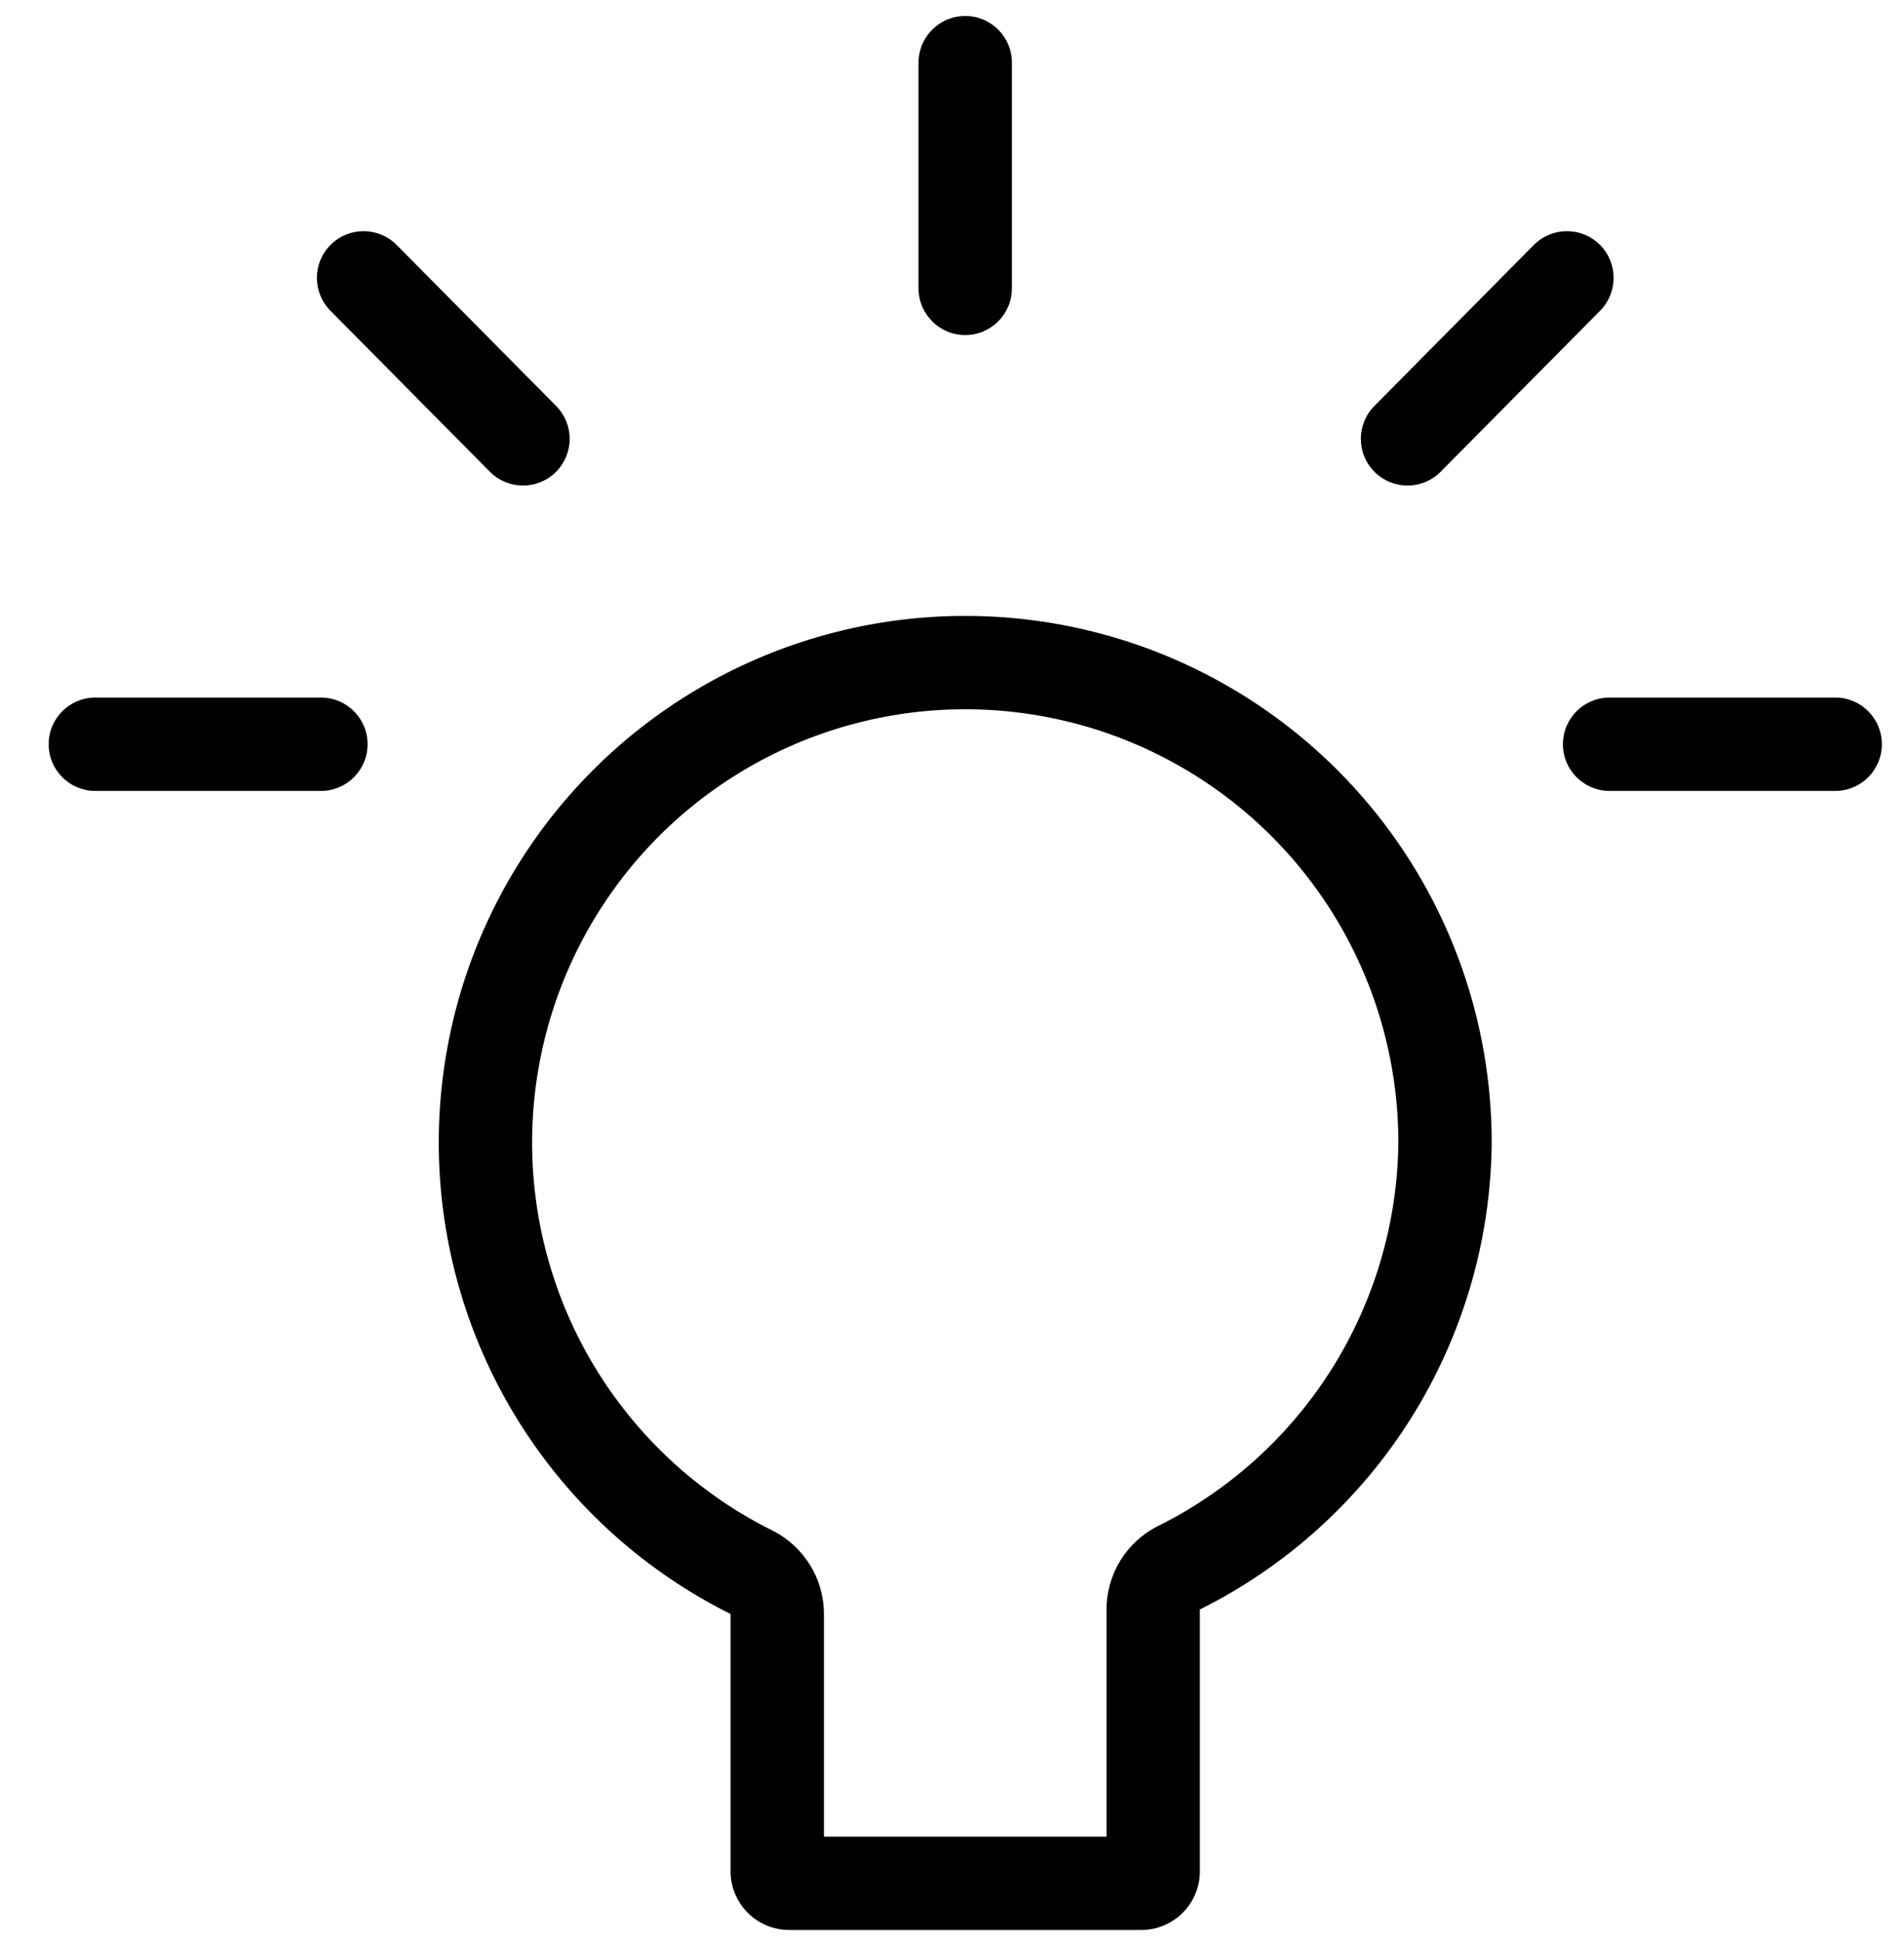
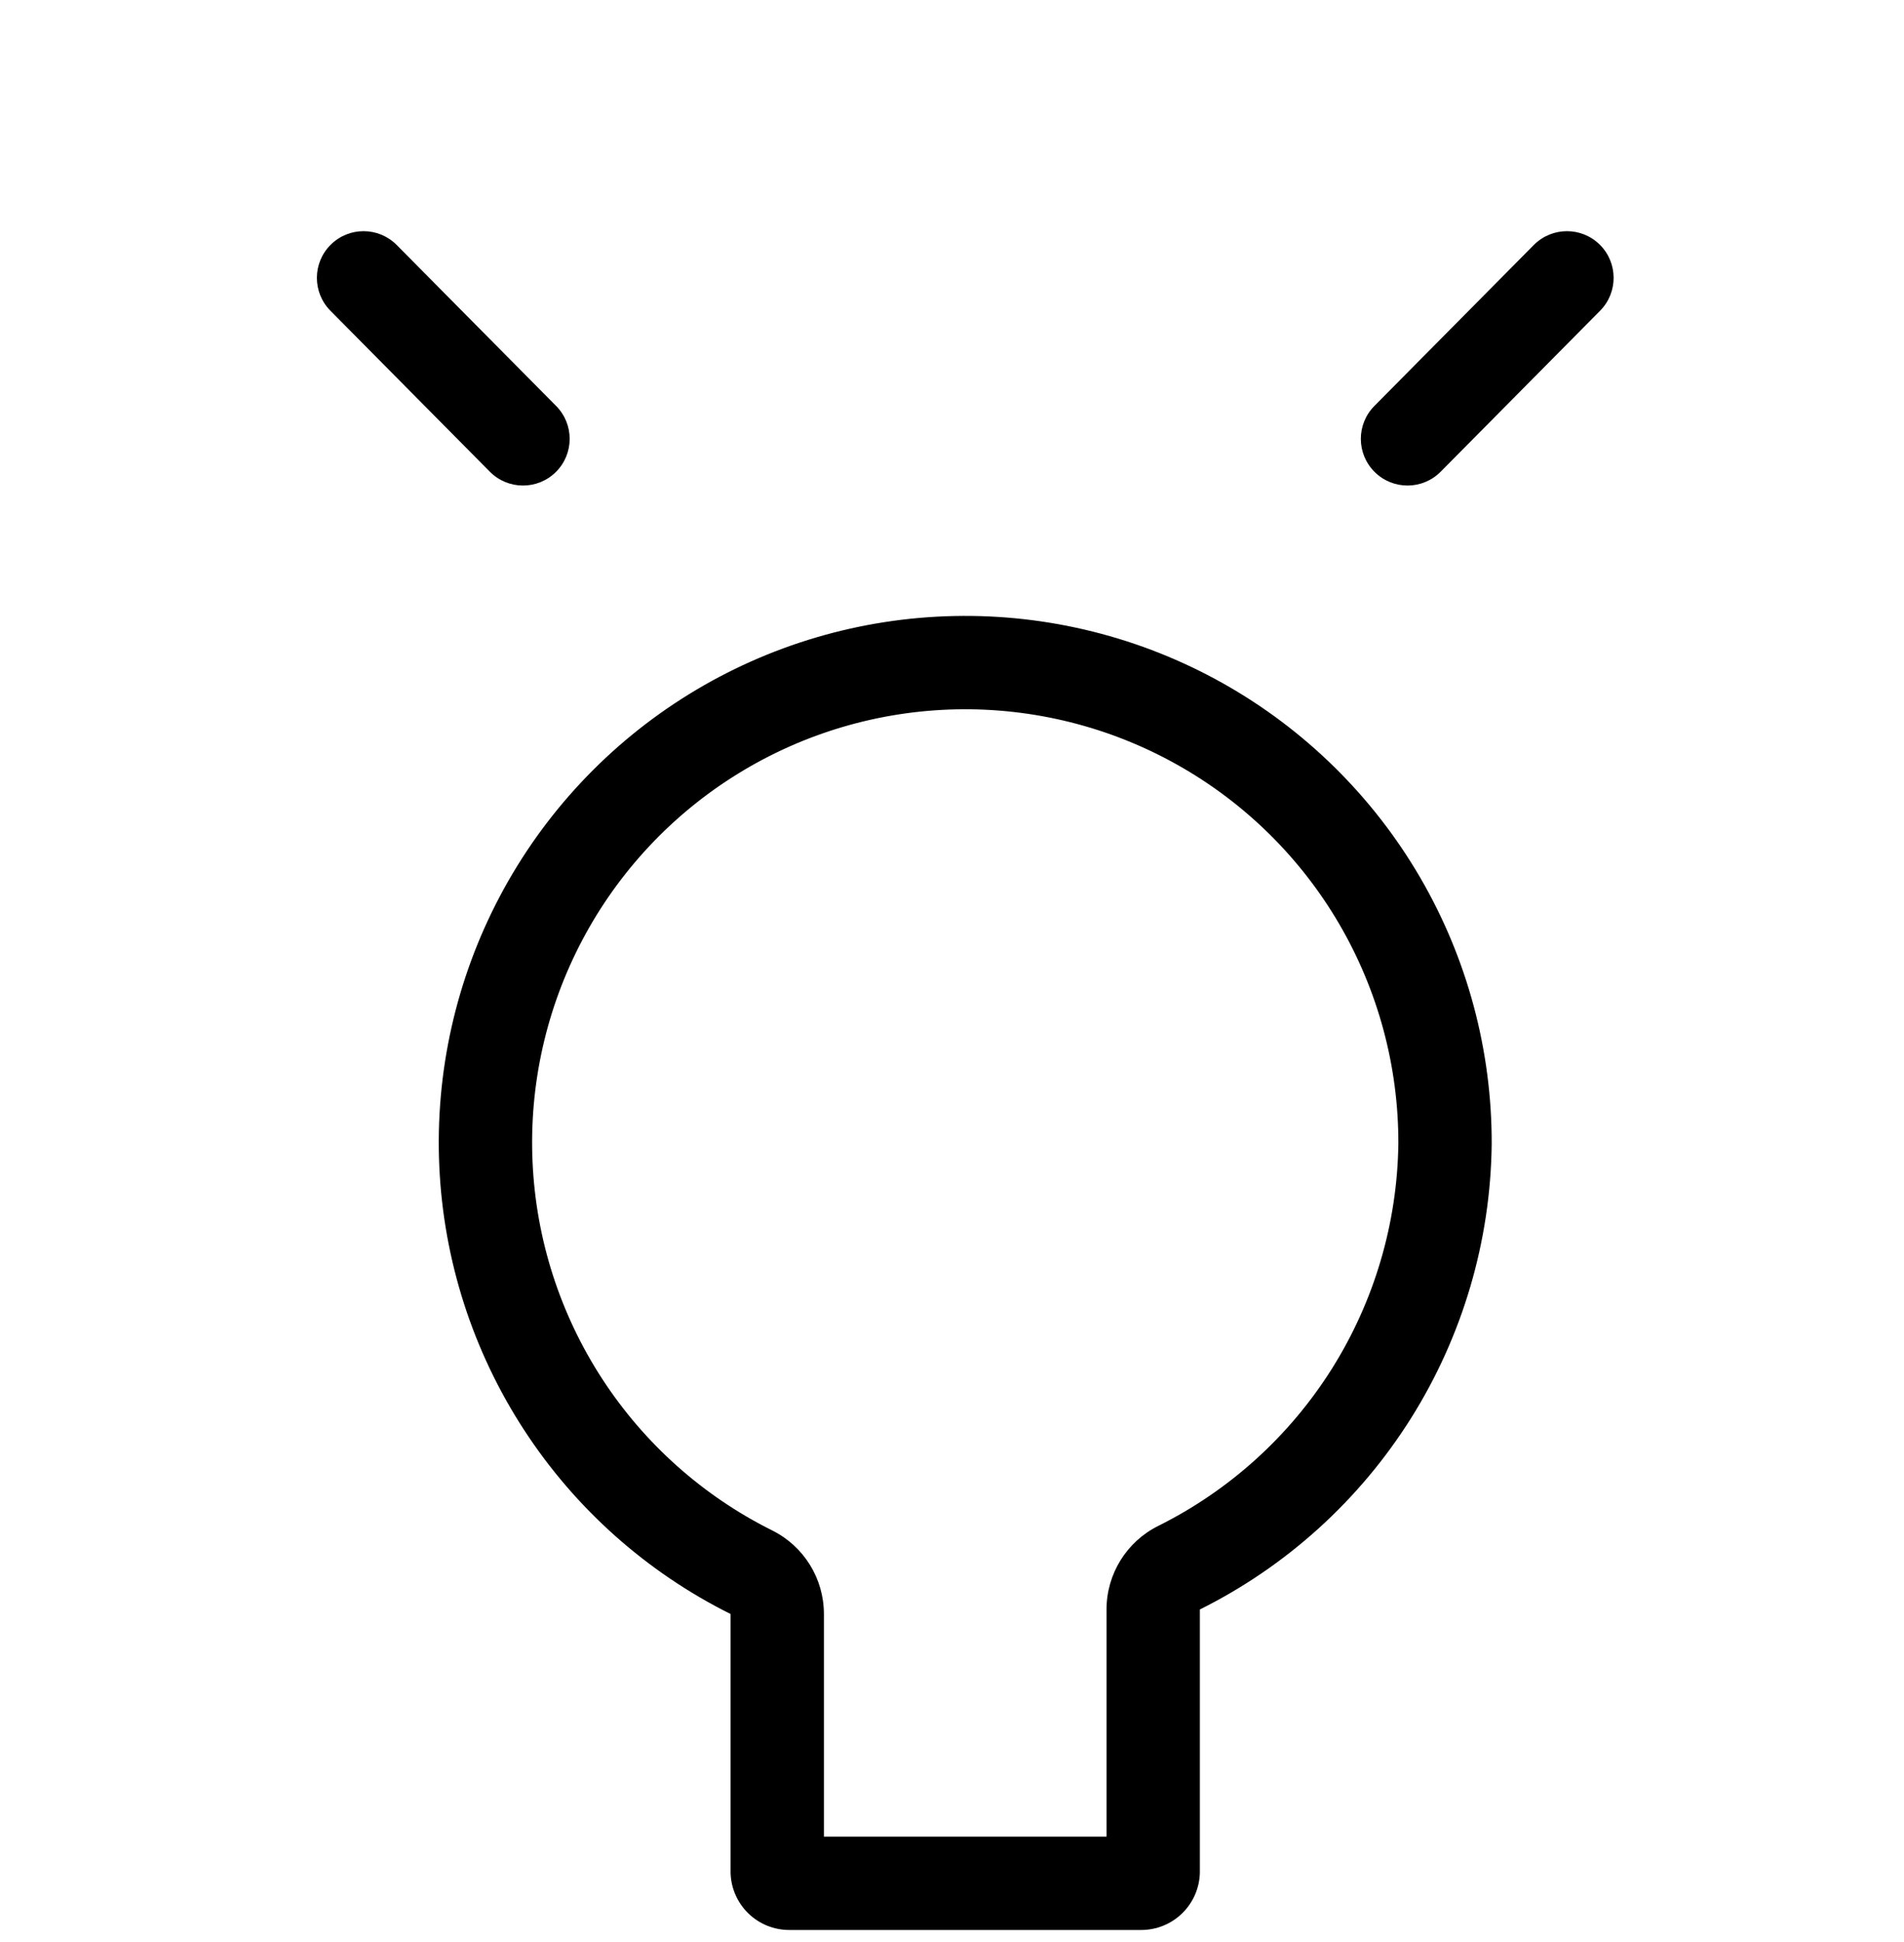
<svg xmlns="http://www.w3.org/2000/svg" width="51" height="52" viewBox="0 0 51 52" fill="none">
  <path fill-rule="evenodd" clip-rule="evenodd" d="M20.683 40.979C21.532 41.401 22.069 42.268 22.069 43.217V49.178H29.639V43.096C29.639 42.147 30.176 41.28 31.025 40.858C32.935 39.907 34.546 38.448 35.681 36.641C36.813 34.837 37.427 32.756 37.456 30.626C37.462 28.561 36.916 26.532 35.876 24.748C34.833 22.961 33.332 21.485 31.528 20.474C29.724 19.462 27.681 18.951 25.613 18.994C23.545 19.037 21.526 19.632 19.765 20.718C18.004 21.804 16.566 23.341 15.599 25.169C14.632 26.998 14.171 29.052 14.265 31.118C14.358 33.185 15.003 35.189 16.131 36.922C17.26 38.656 18.831 40.057 20.683 40.979ZM39.956 30.646C39.965 28.132 39.302 25.66 38.035 23.488C36.768 21.317 34.944 19.523 32.751 18.293C30.557 17.063 28.075 16.442 25.561 16.495C23.047 16.547 20.593 17.27 18.453 18.59C16.313 19.91 14.564 21.778 13.389 24C12.213 26.223 11.653 28.72 11.767 31.232C11.881 33.743 12.664 36.179 14.036 38.286C15.408 40.394 17.318 42.096 19.569 43.217V50.146C19.579 50.556 19.75 50.946 20.043 51.232C20.337 51.518 20.73 51.678 21.14 51.678H30.568C30.978 51.678 31.372 51.518 31.665 51.232C31.959 50.946 32.129 50.556 32.139 50.146V43.096C34.461 41.94 36.419 40.166 37.798 37.97C39.177 35.773 39.924 33.239 39.956 30.646Z" fill="#000001" />
-   <path fill-rule="evenodd" clip-rule="evenodd" d="M25.854 0.428C26.545 0.428 27.104 0.987 27.104 1.678V7.721C27.104 8.412 26.545 8.971 25.854 8.971C25.164 8.971 24.604 8.412 24.604 7.721V1.678C24.604 0.987 25.164 0.428 25.854 0.428Z" fill="#000001" />
  <path fill-rule="evenodd" clip-rule="evenodd" d="M42.852 6.552C43.342 7.038 43.346 7.829 42.86 8.32L38.589 12.631C38.103 13.121 37.312 13.125 36.822 12.639C36.331 12.153 36.327 11.362 36.813 10.871L41.084 6.56C41.57 6.07 42.361 6.066 42.852 6.552Z" fill="#000001" />
-   <path fill-rule="evenodd" clip-rule="evenodd" d="M41.864 19.928C41.864 19.237 42.424 18.678 43.114 18.678H49.157C49.848 18.678 50.407 19.237 50.407 19.928C50.407 20.618 49.848 21.178 49.157 21.178H43.114C42.424 21.178 41.864 20.618 41.864 19.928Z" fill="#000001" />
  <path fill-rule="evenodd" clip-rule="evenodd" d="M8.859 6.552C9.349 6.066 10.14 6.07 10.626 6.56L14.897 10.871C15.383 11.362 15.379 12.153 14.889 12.639C14.398 13.125 13.607 13.121 13.121 12.631L8.85 8.32C8.364 7.829 8.368 7.038 8.859 6.552Z" fill="#000001" />
-   <path fill-rule="evenodd" clip-rule="evenodd" d="M1.303 19.928C1.303 19.237 1.863 18.678 2.553 18.678H8.596C9.287 18.678 9.846 19.237 9.846 19.928C9.846 20.618 9.287 21.178 8.596 21.178H2.553C1.863 21.178 1.303 20.618 1.303 19.928Z" fill="#000001" />
</svg>